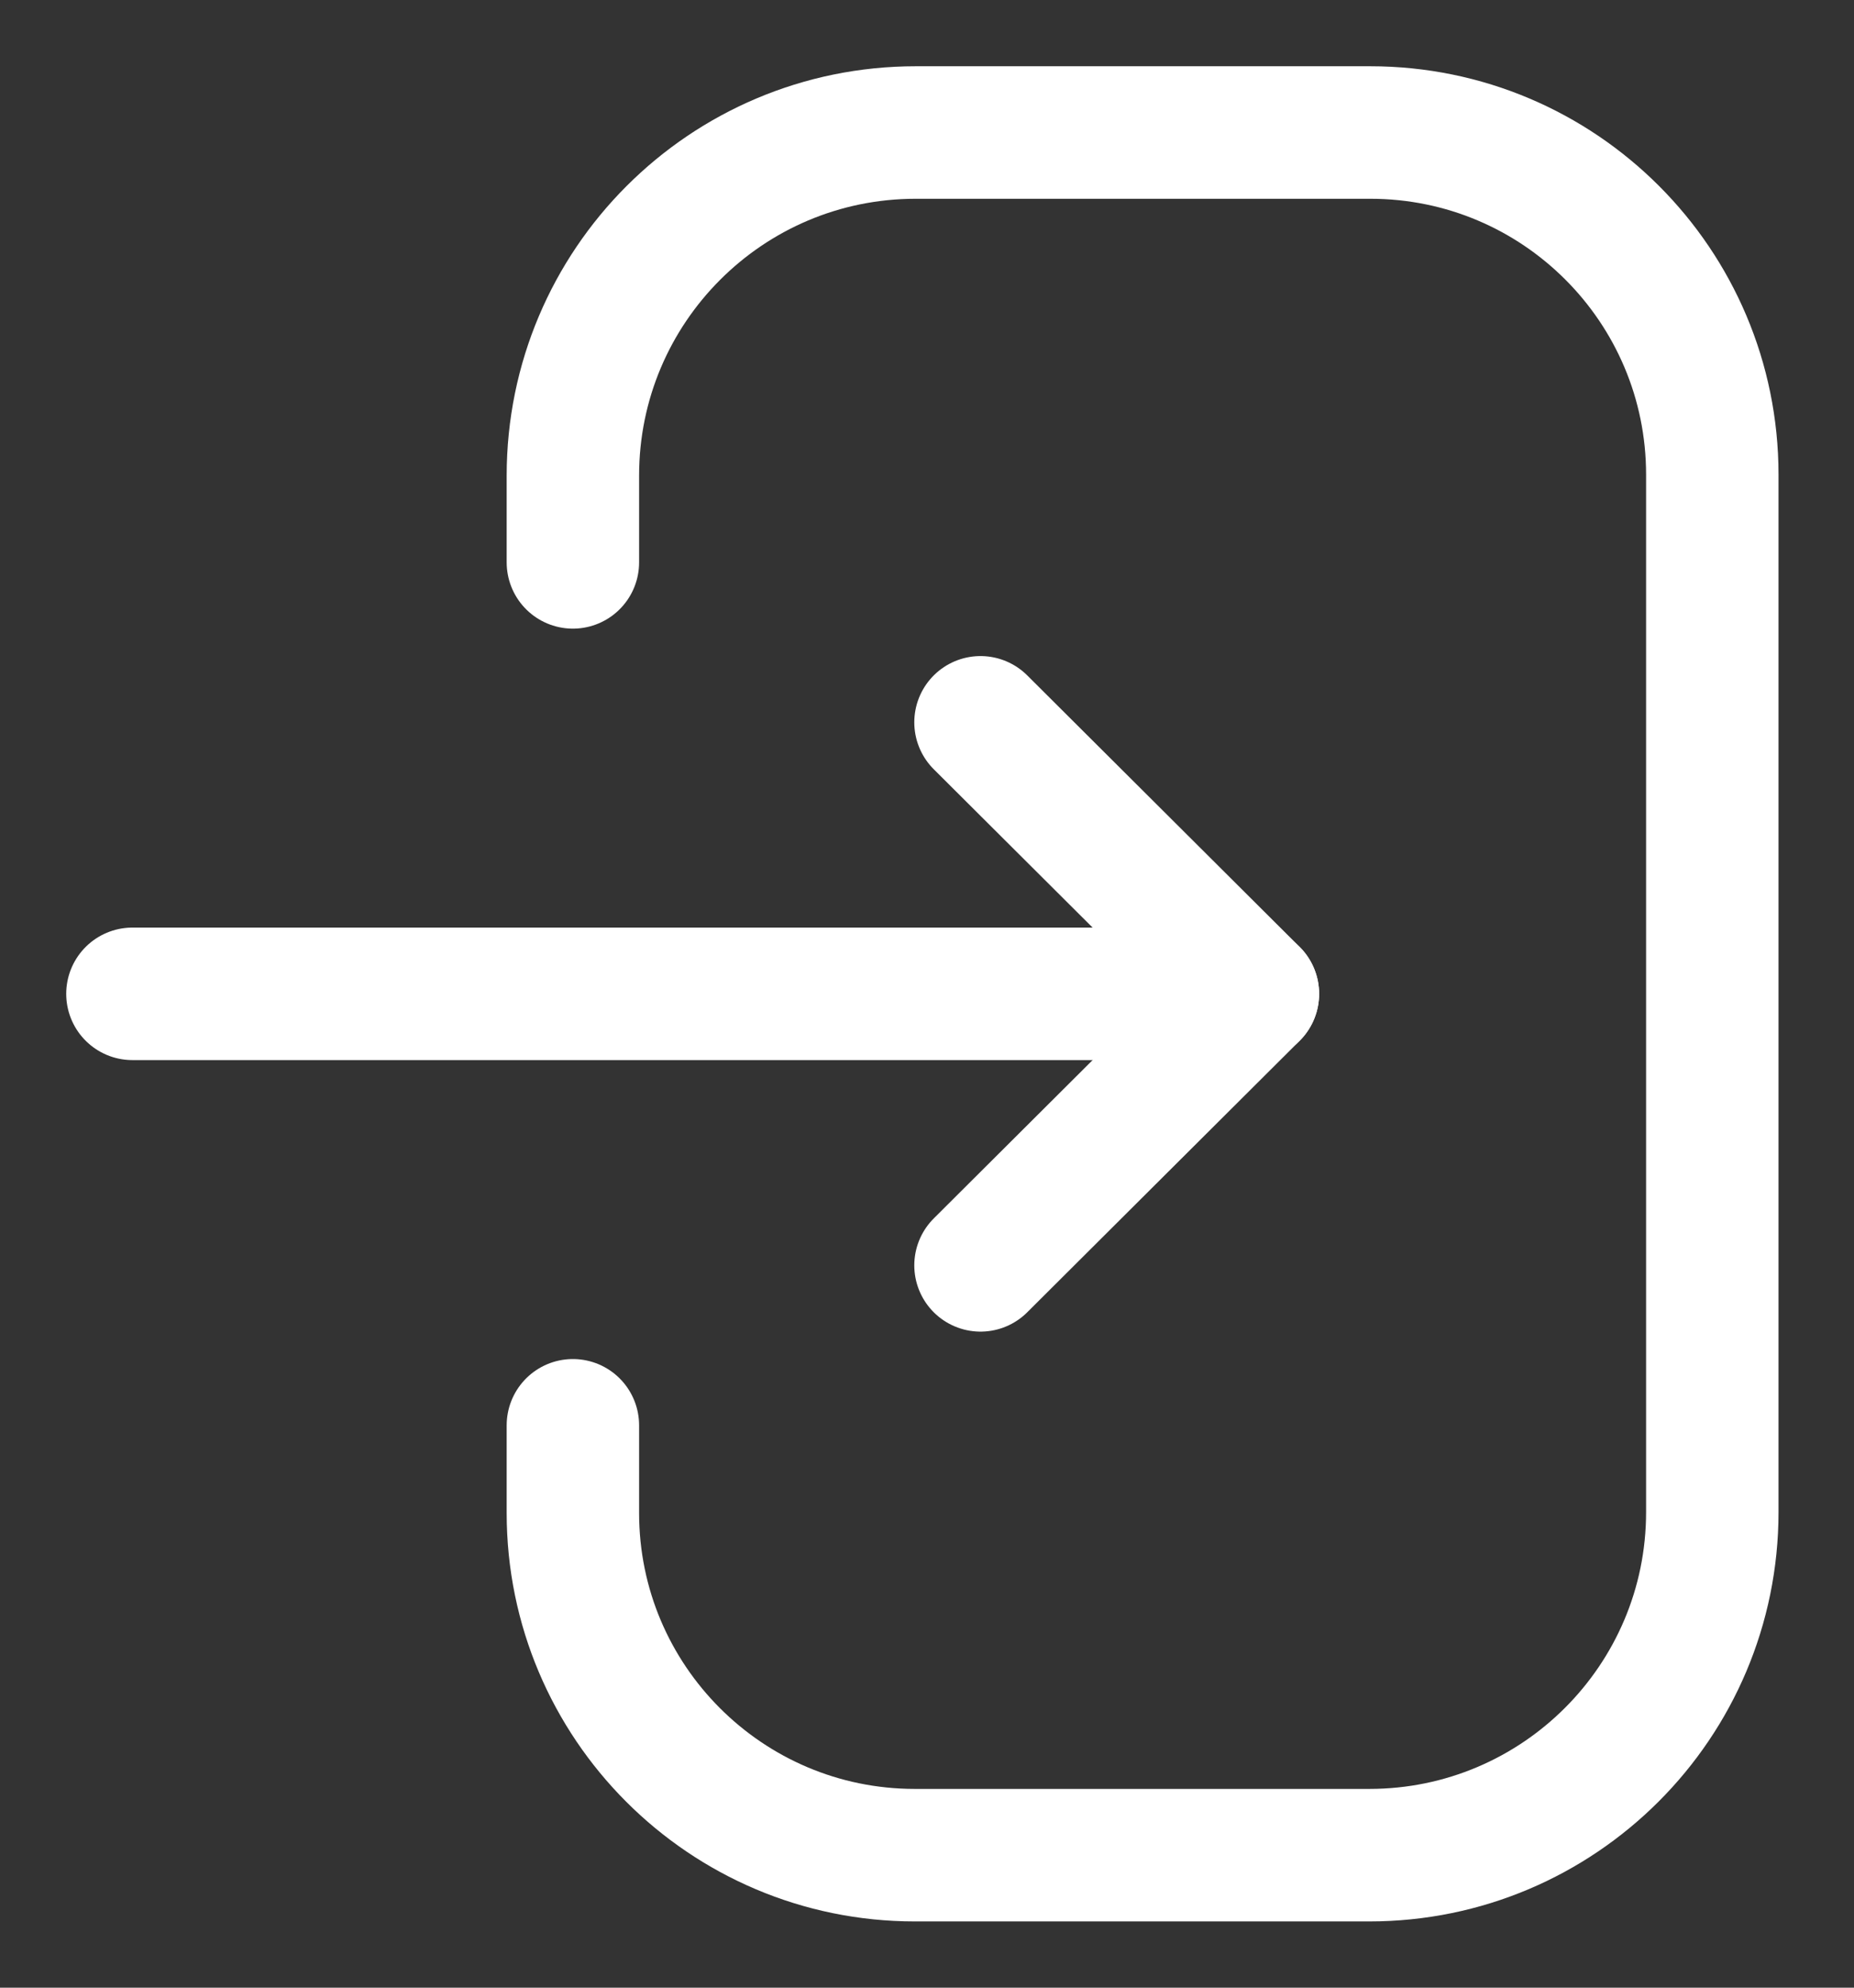
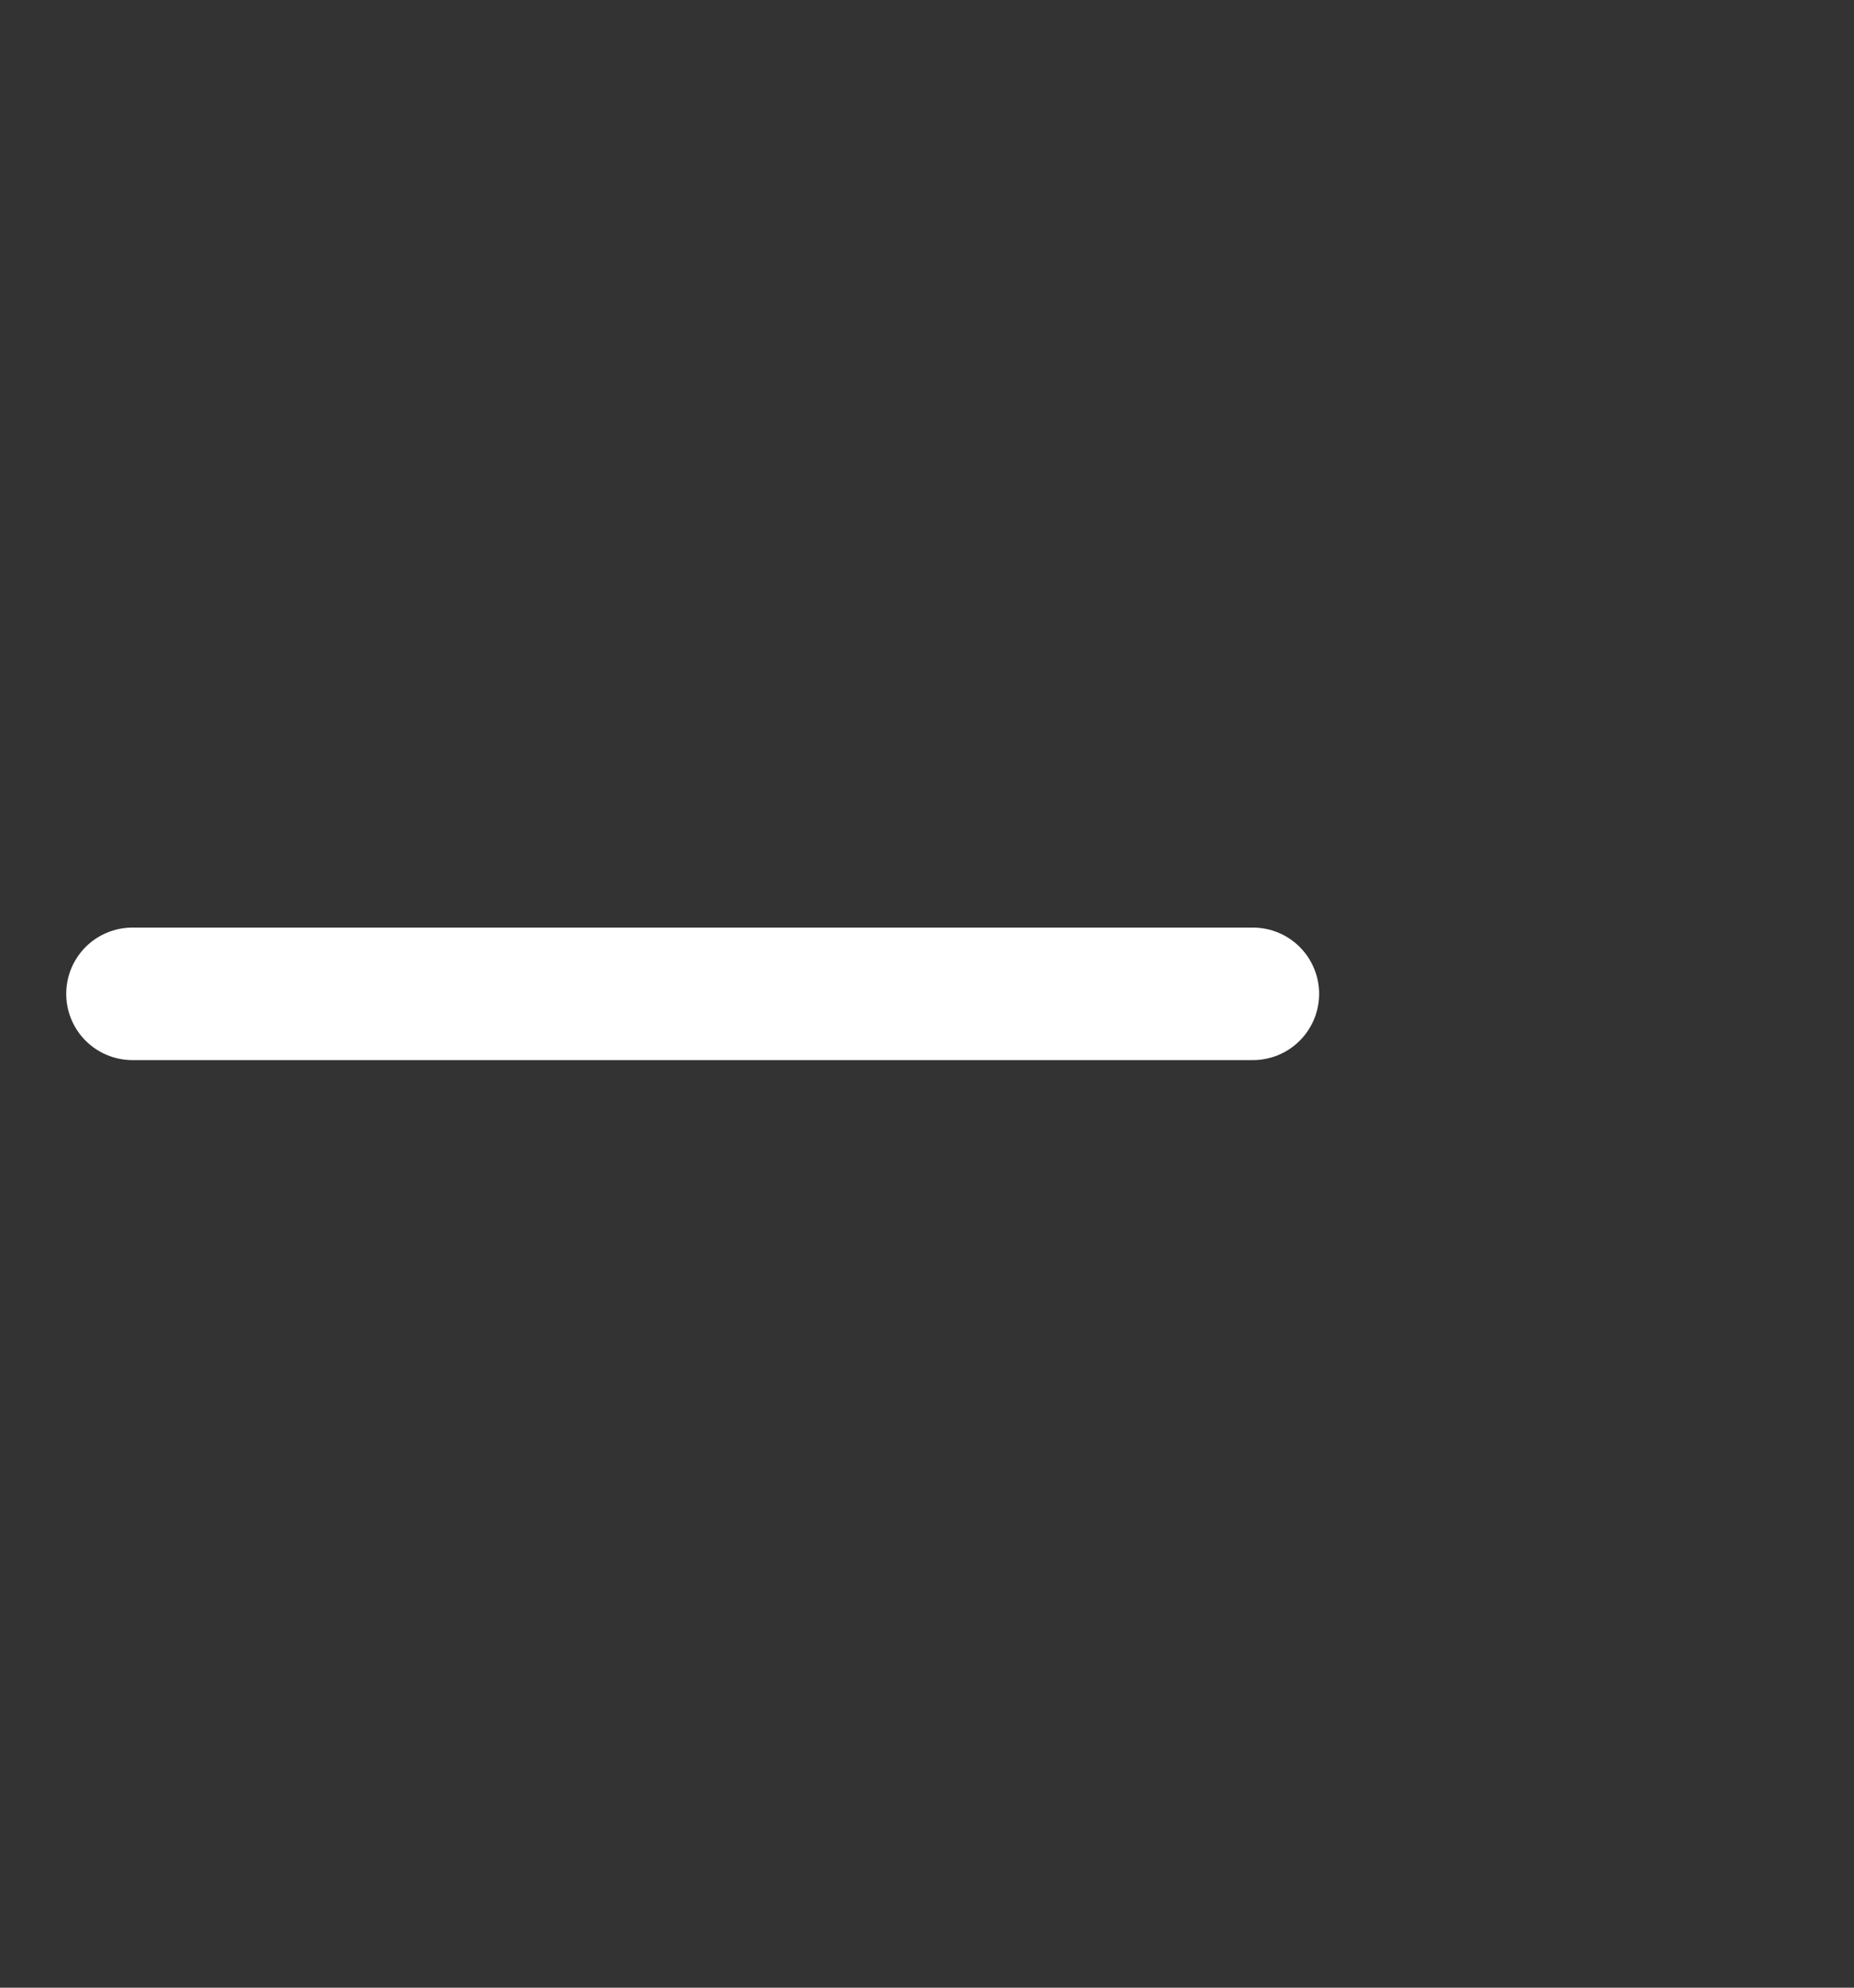
<svg xmlns="http://www.w3.org/2000/svg" width="14" height="15" viewBox="0 0 14 15" fill="none">
  <rect x="0" y="0" width="14" height="15" fill="#333333" stroke="none" />
  <path d="M9.461 7.5H1" stroke="white" stroke-linecap="round" stroke-linejoin="round" />
-   <path d="M7.404 5.451L9.461 7.5L7.404 9.549" stroke="white" stroke-linecap="round" stroke-linejoin="round" />
-   <path d="M4.326 4.244V3.589C4.326 2.159 5.485 1 6.915 1H10.347C11.774 1 12.93 2.156 12.93 3.582V11.411C12.93 12.841 11.77 14 10.34 14H6.908C5.482 14 4.326 12.843 4.326 11.418V10.756" stroke="white" stroke-linecap="round" stroke-linejoin="round" />
</svg>